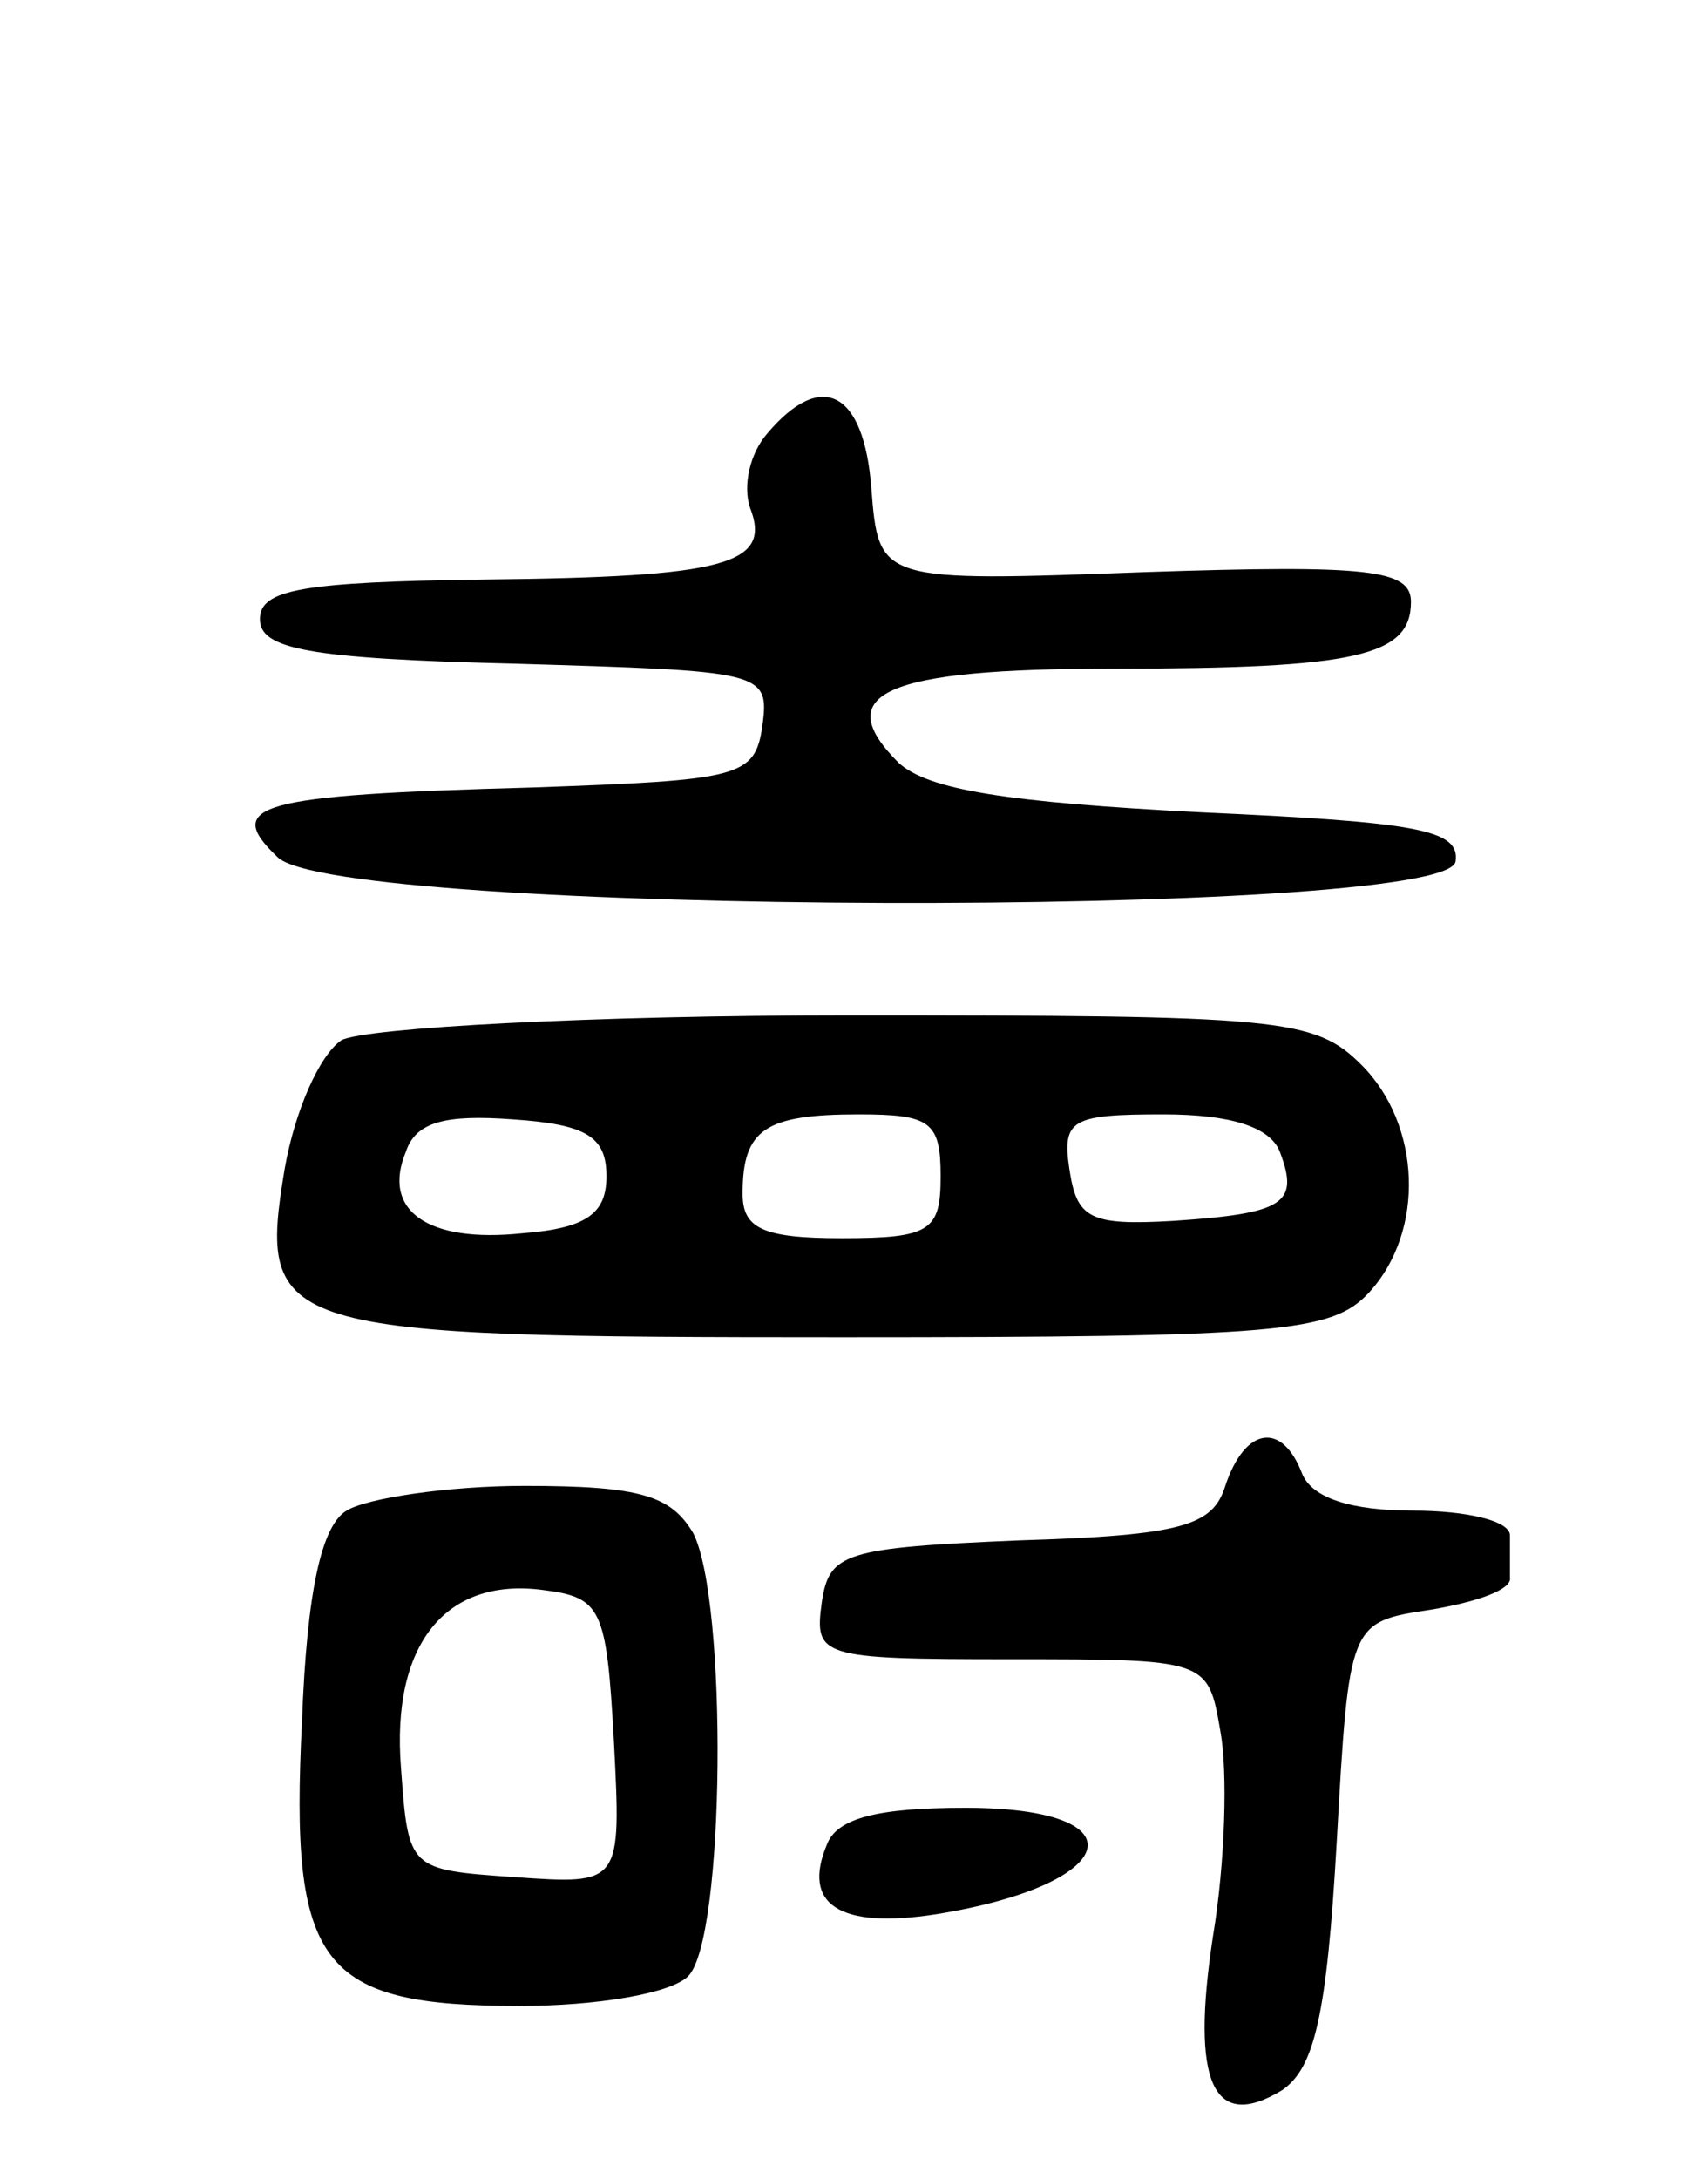
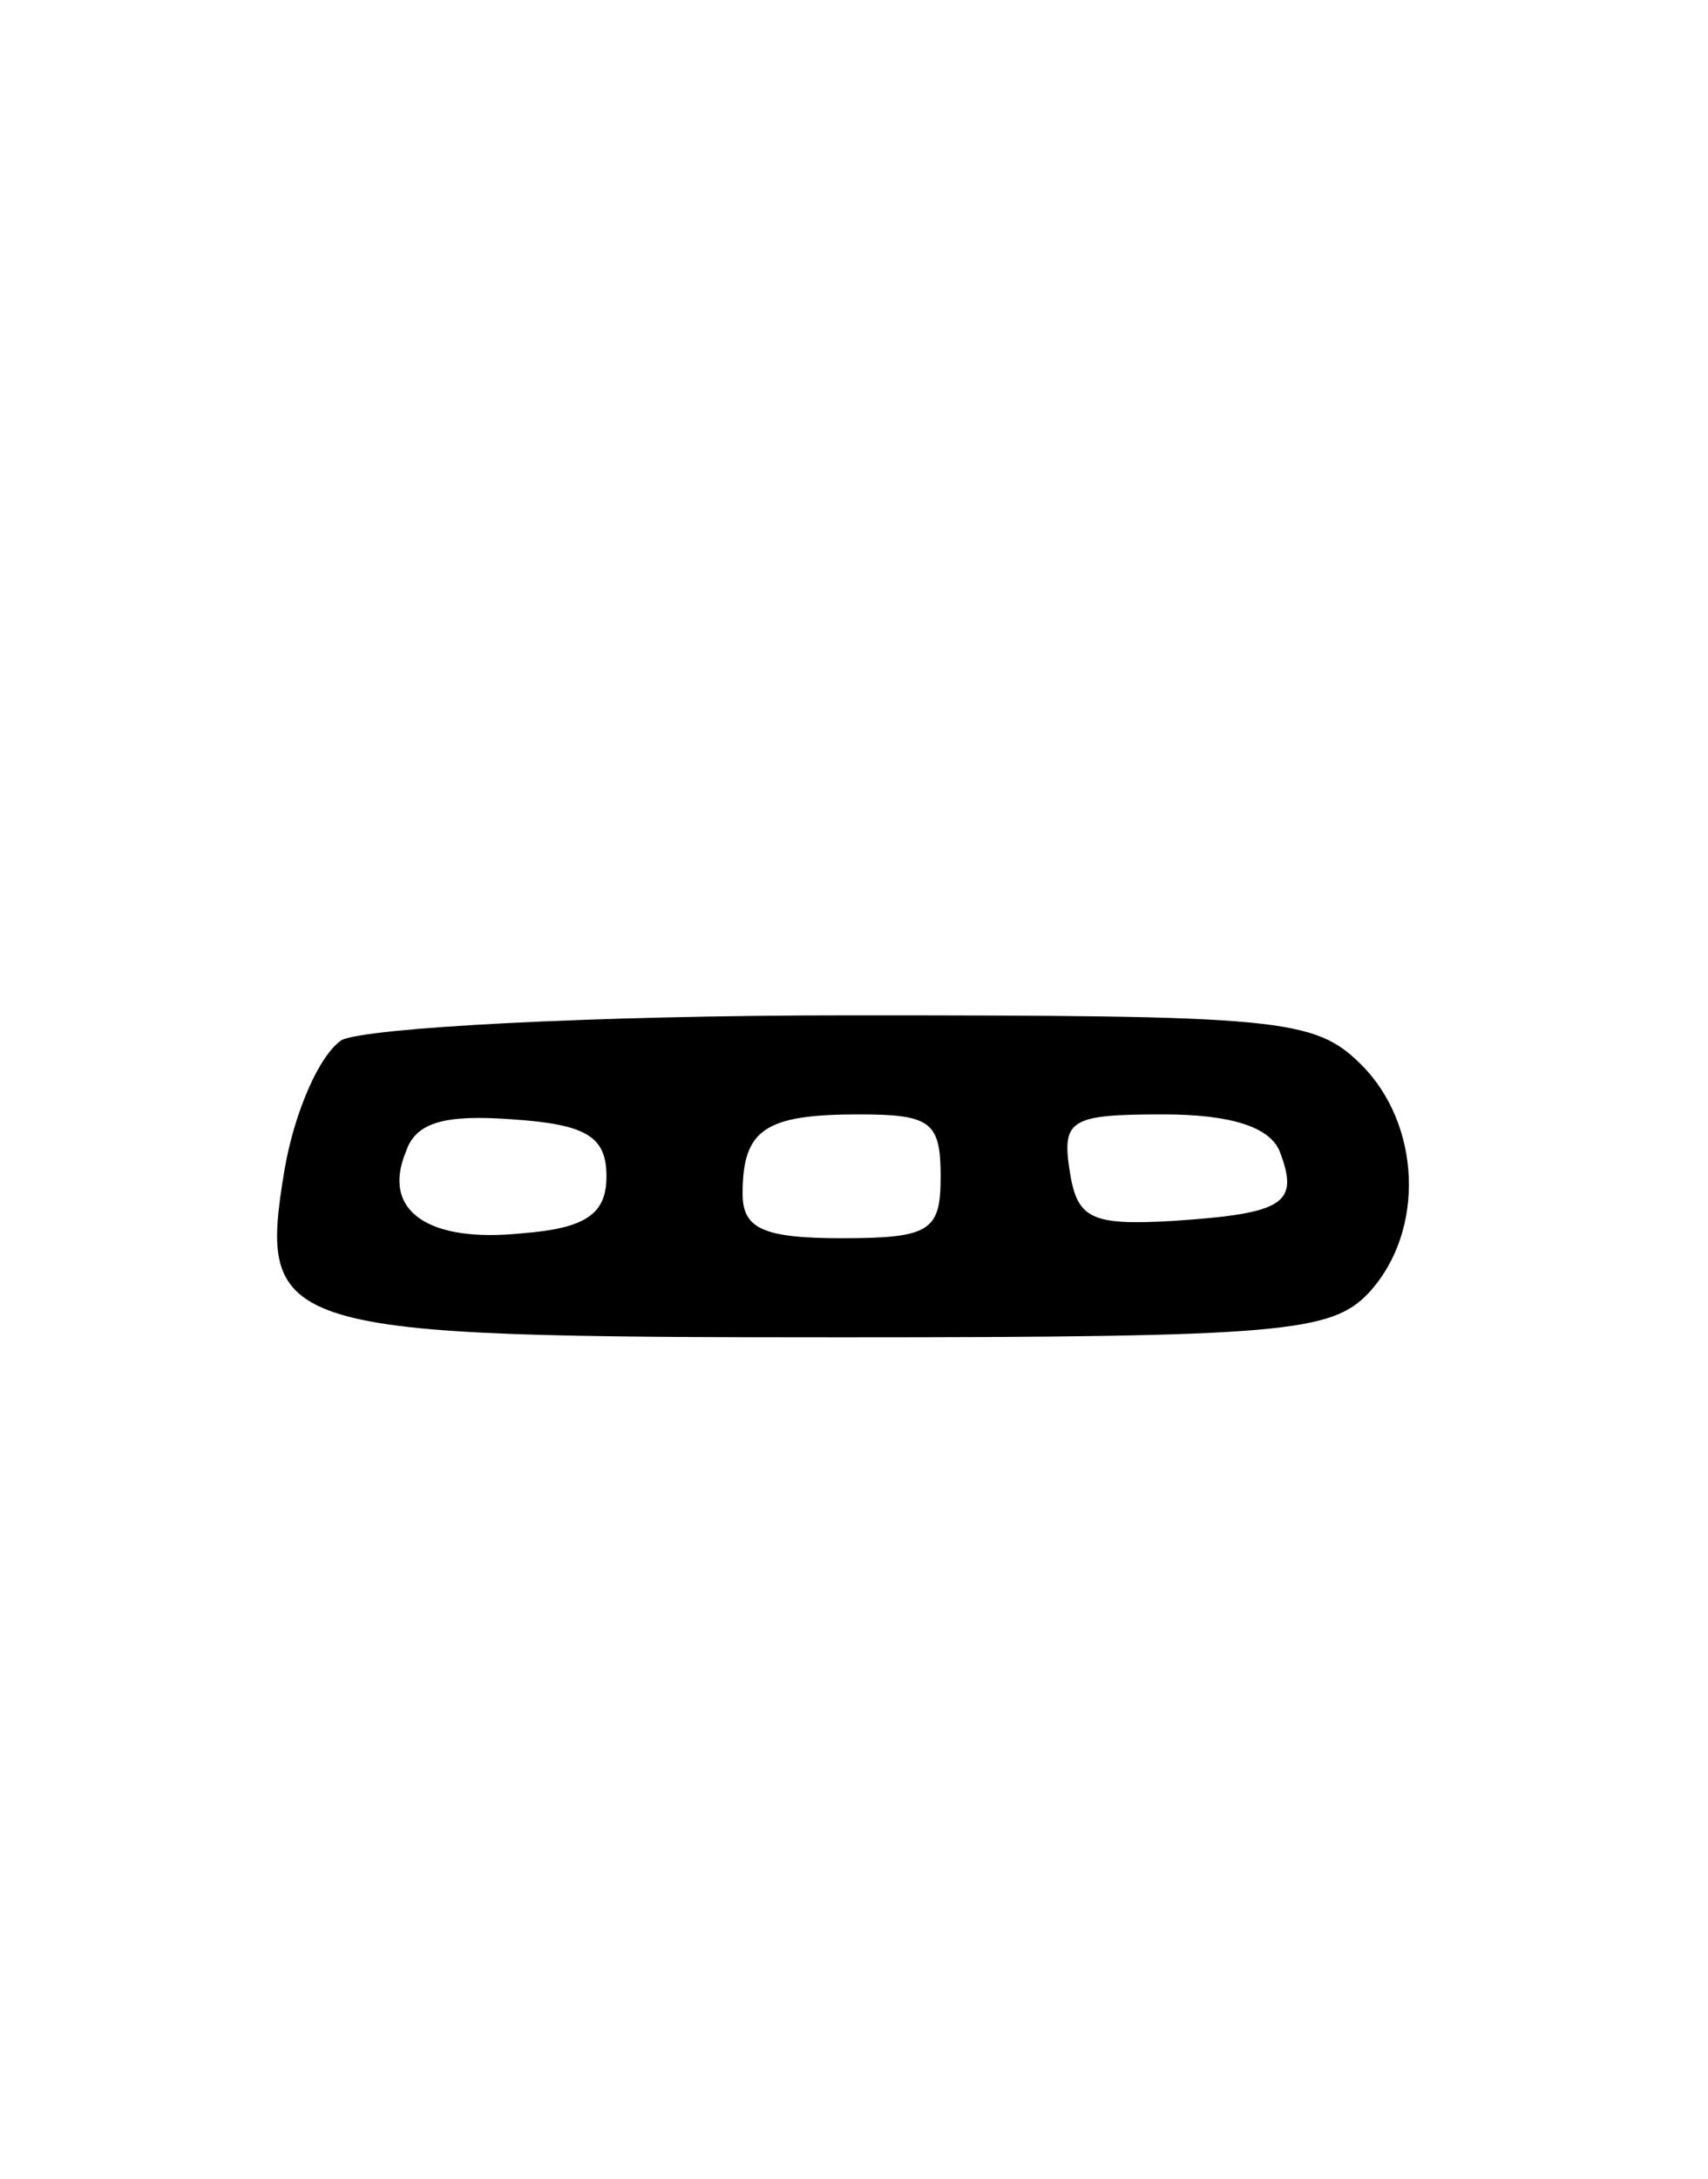
<svg xmlns="http://www.w3.org/2000/svg" version="1.0" width="69" height="88" viewBox="0 0 69 88">
  <g transform="translate(0,88) scale(0.1,-0.1)">
-     <path d="M310 705 c-7 -8 -10 -21 -7 -30 9 -23 -10 -28 -107 -29 -74 -1 -91 -4 -91 -16 0 -12 19 -16 103 -18 100 -3 103 -3 100 -25 -3 -21 -9 -22 -93 -25 -111 -3 -125 -7 -103 -28 23 -24 471 -25 476 -2 2 13 -15 16 -103 20 -78 4 -110 9 -122 20 -28 28 -6 38 87 38 98 0 120 5 120 27 0 13 -17 15 -107 12 -108 -4 -108 -4 -111 34 -3 39 -20 48 -42 22z" />
    <path d="M138 460 c-9 -6 -19 -29 -23 -52 -11 -66 -4 -68 225 -68 178 0 198 2 213 18 23 25 21 68 -3 92 -19 19 -33 20 -207 20 -104 0 -195 -5 -205 -10z m107 -55 c0 -15 -8 -21 -34 -23 -38 -4 -57 9 -47 33 4 12 16 15 43 13 30 -2 38 -7 38 -23z m135 0 c0 -22 -4 -25 -40 -25 -32 0 -40 4 -40 18 0 26 9 32 47 32 29 0 33 -3 33 -25z m137 10 c8 -21 2 -25 -43 -28 -34 -2 -39 1 -42 21 -3 20 1 22 38 22 27 0 43 -5 47 -15z" />
-     <path d="M495 280 c-5 -16 -17 -20 -83 -22 -71 -3 -77 -5 -80 -25 -3 -22 -1 -23 76 -23 80 0 80 0 85 -29 3 -16 2 -53 -3 -83 -9 -59 0 -79 28 -62 13 9 18 30 22 100 5 89 5 89 38 94 18 3 33 8 32 13 0 4 0 12 0 17 0 6 -18 10 -39 10 -25 0 -41 5 -45 15 -8 21 -23 19 -31 -5z" />
-     <path d="M140 270 c-10 -6 -16 -32 -18 -85 -5 -99 7 -115 88 -115 31 0 61 5 68 12 15 15 16 152 2 179 -9 15 -21 19 -68 19 -31 0 -64 -5 -72 -10z m108 -93 c3 -58 3 -58 -40 -55 -43 3 -43 3 -46 44 -4 50 18 77 57 72 24 -3 26 -7 29 -61z" />
-     <path d="M334 135 c-10 -24 5 -34 44 -28 75 12 84 43 12 43 -35 0 -52 -4 -56 -15z" />
  </g>
</svg>